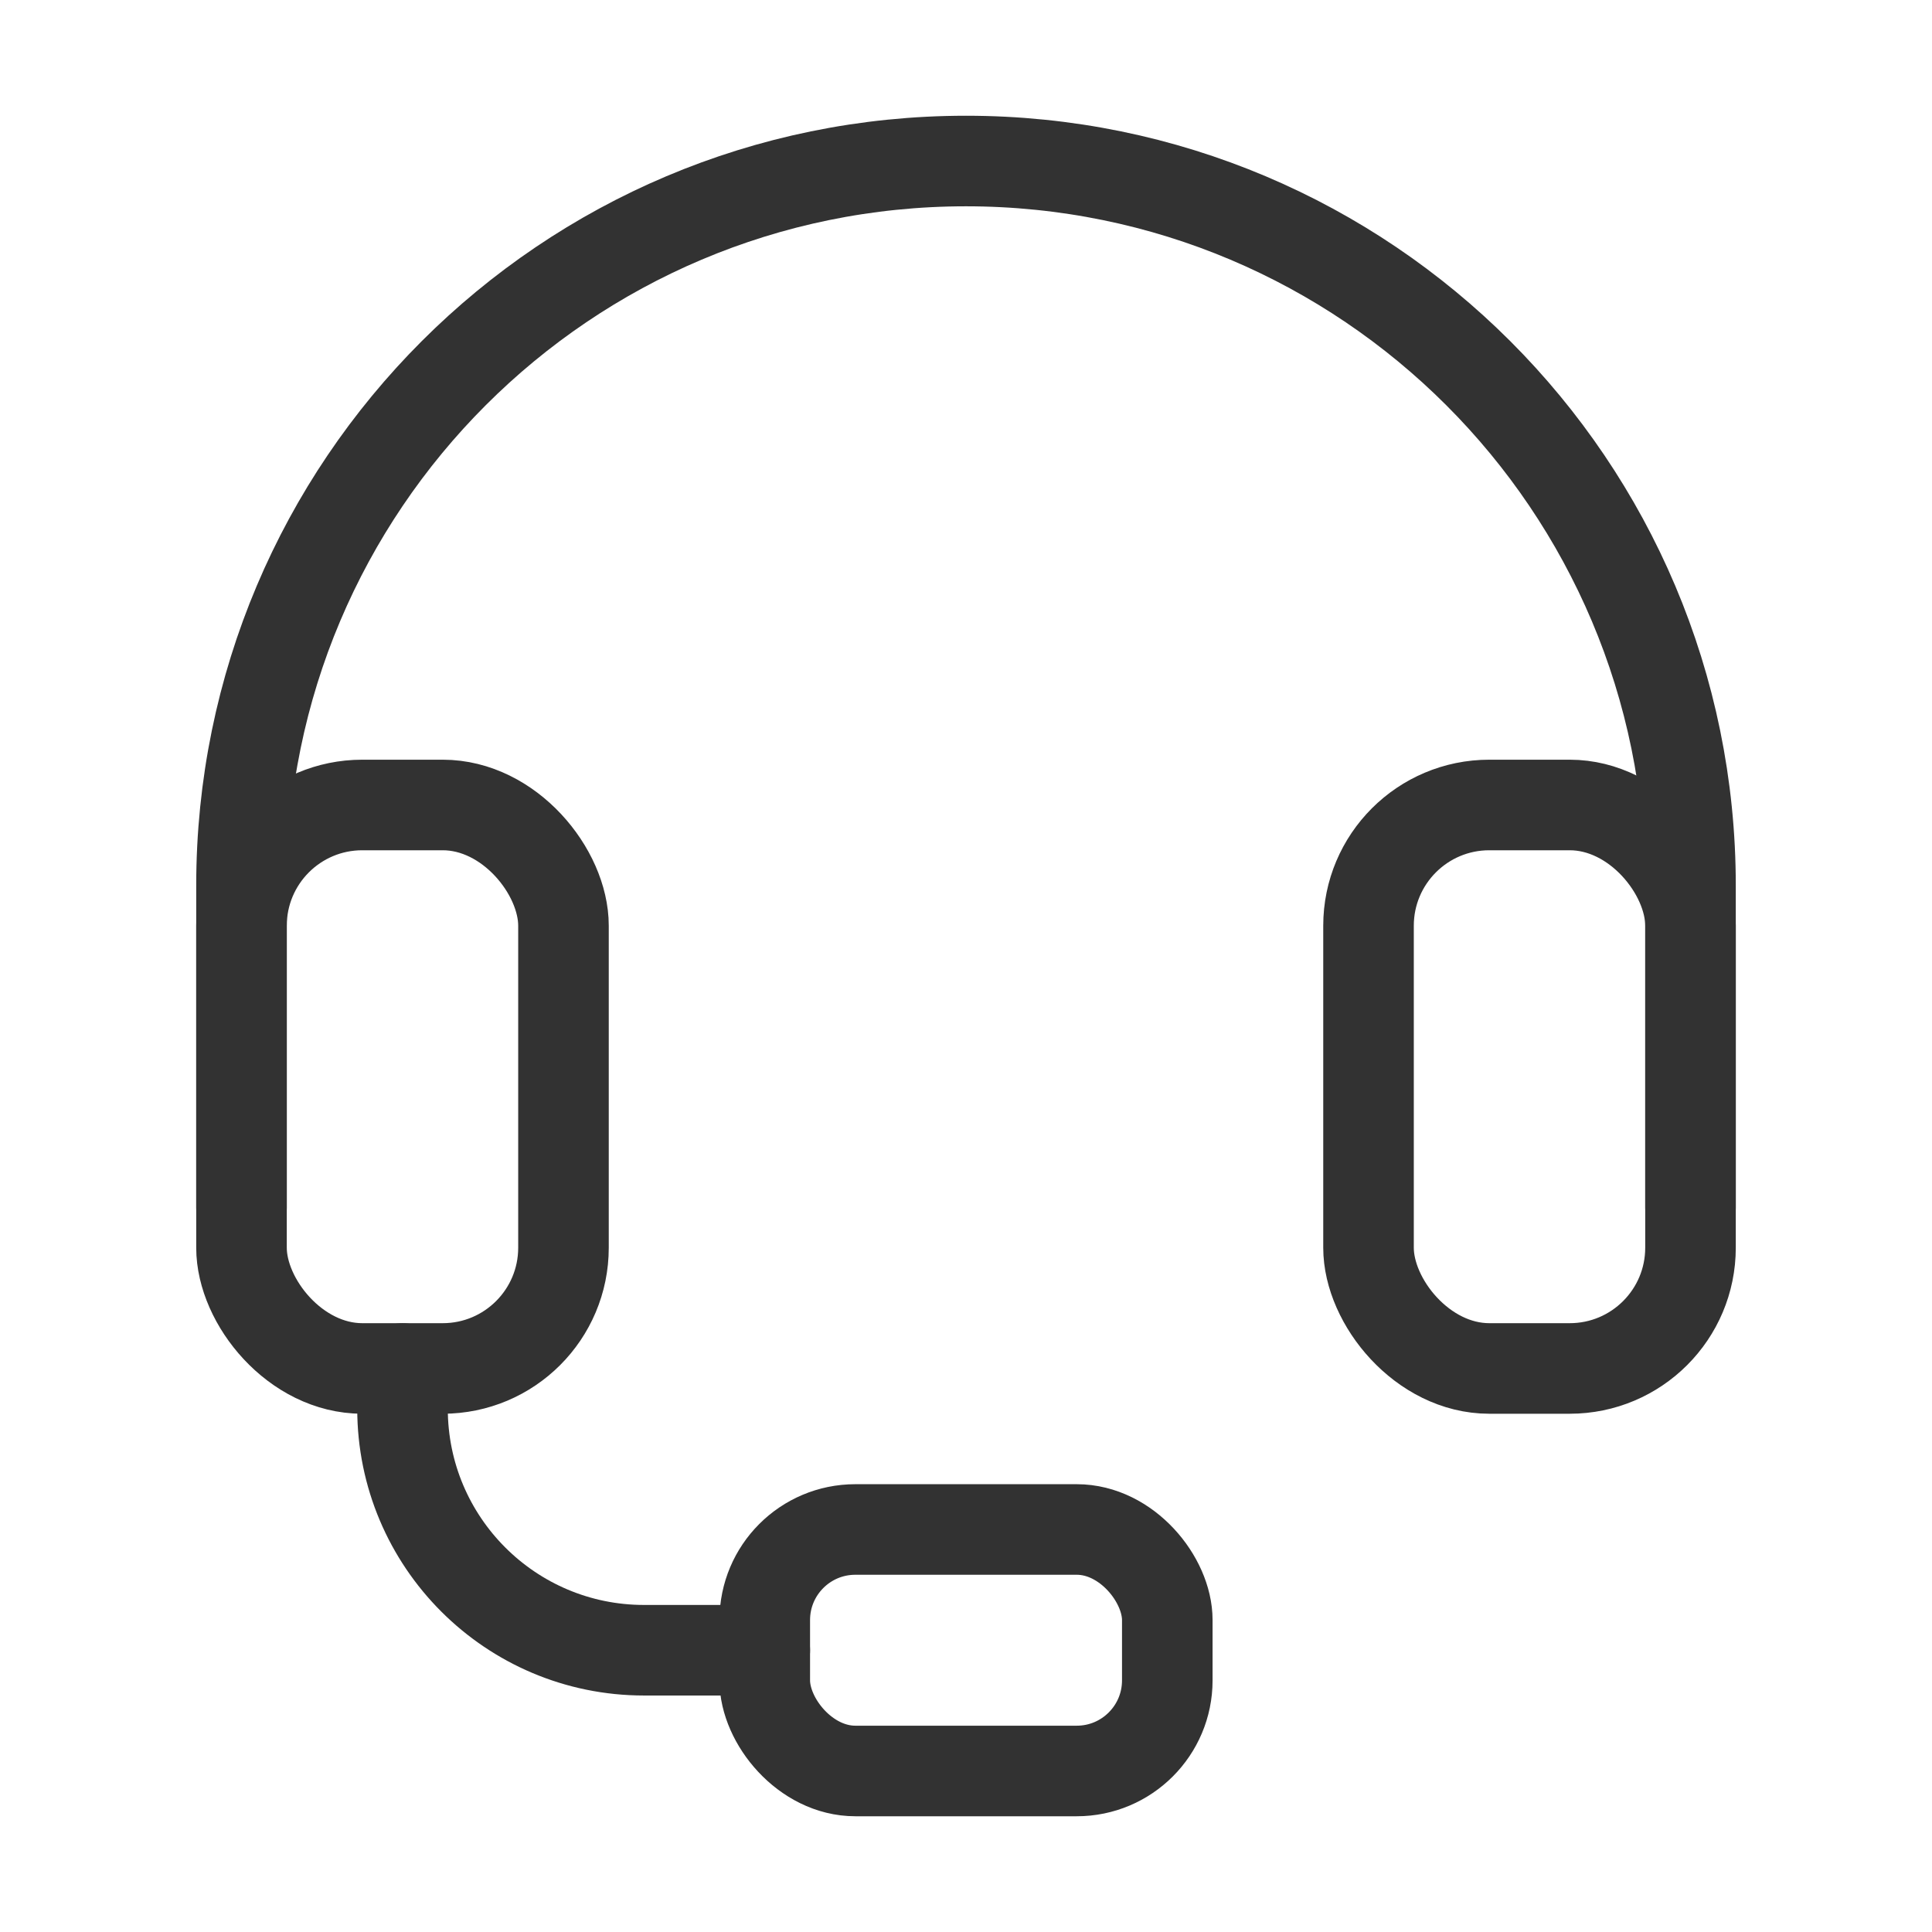
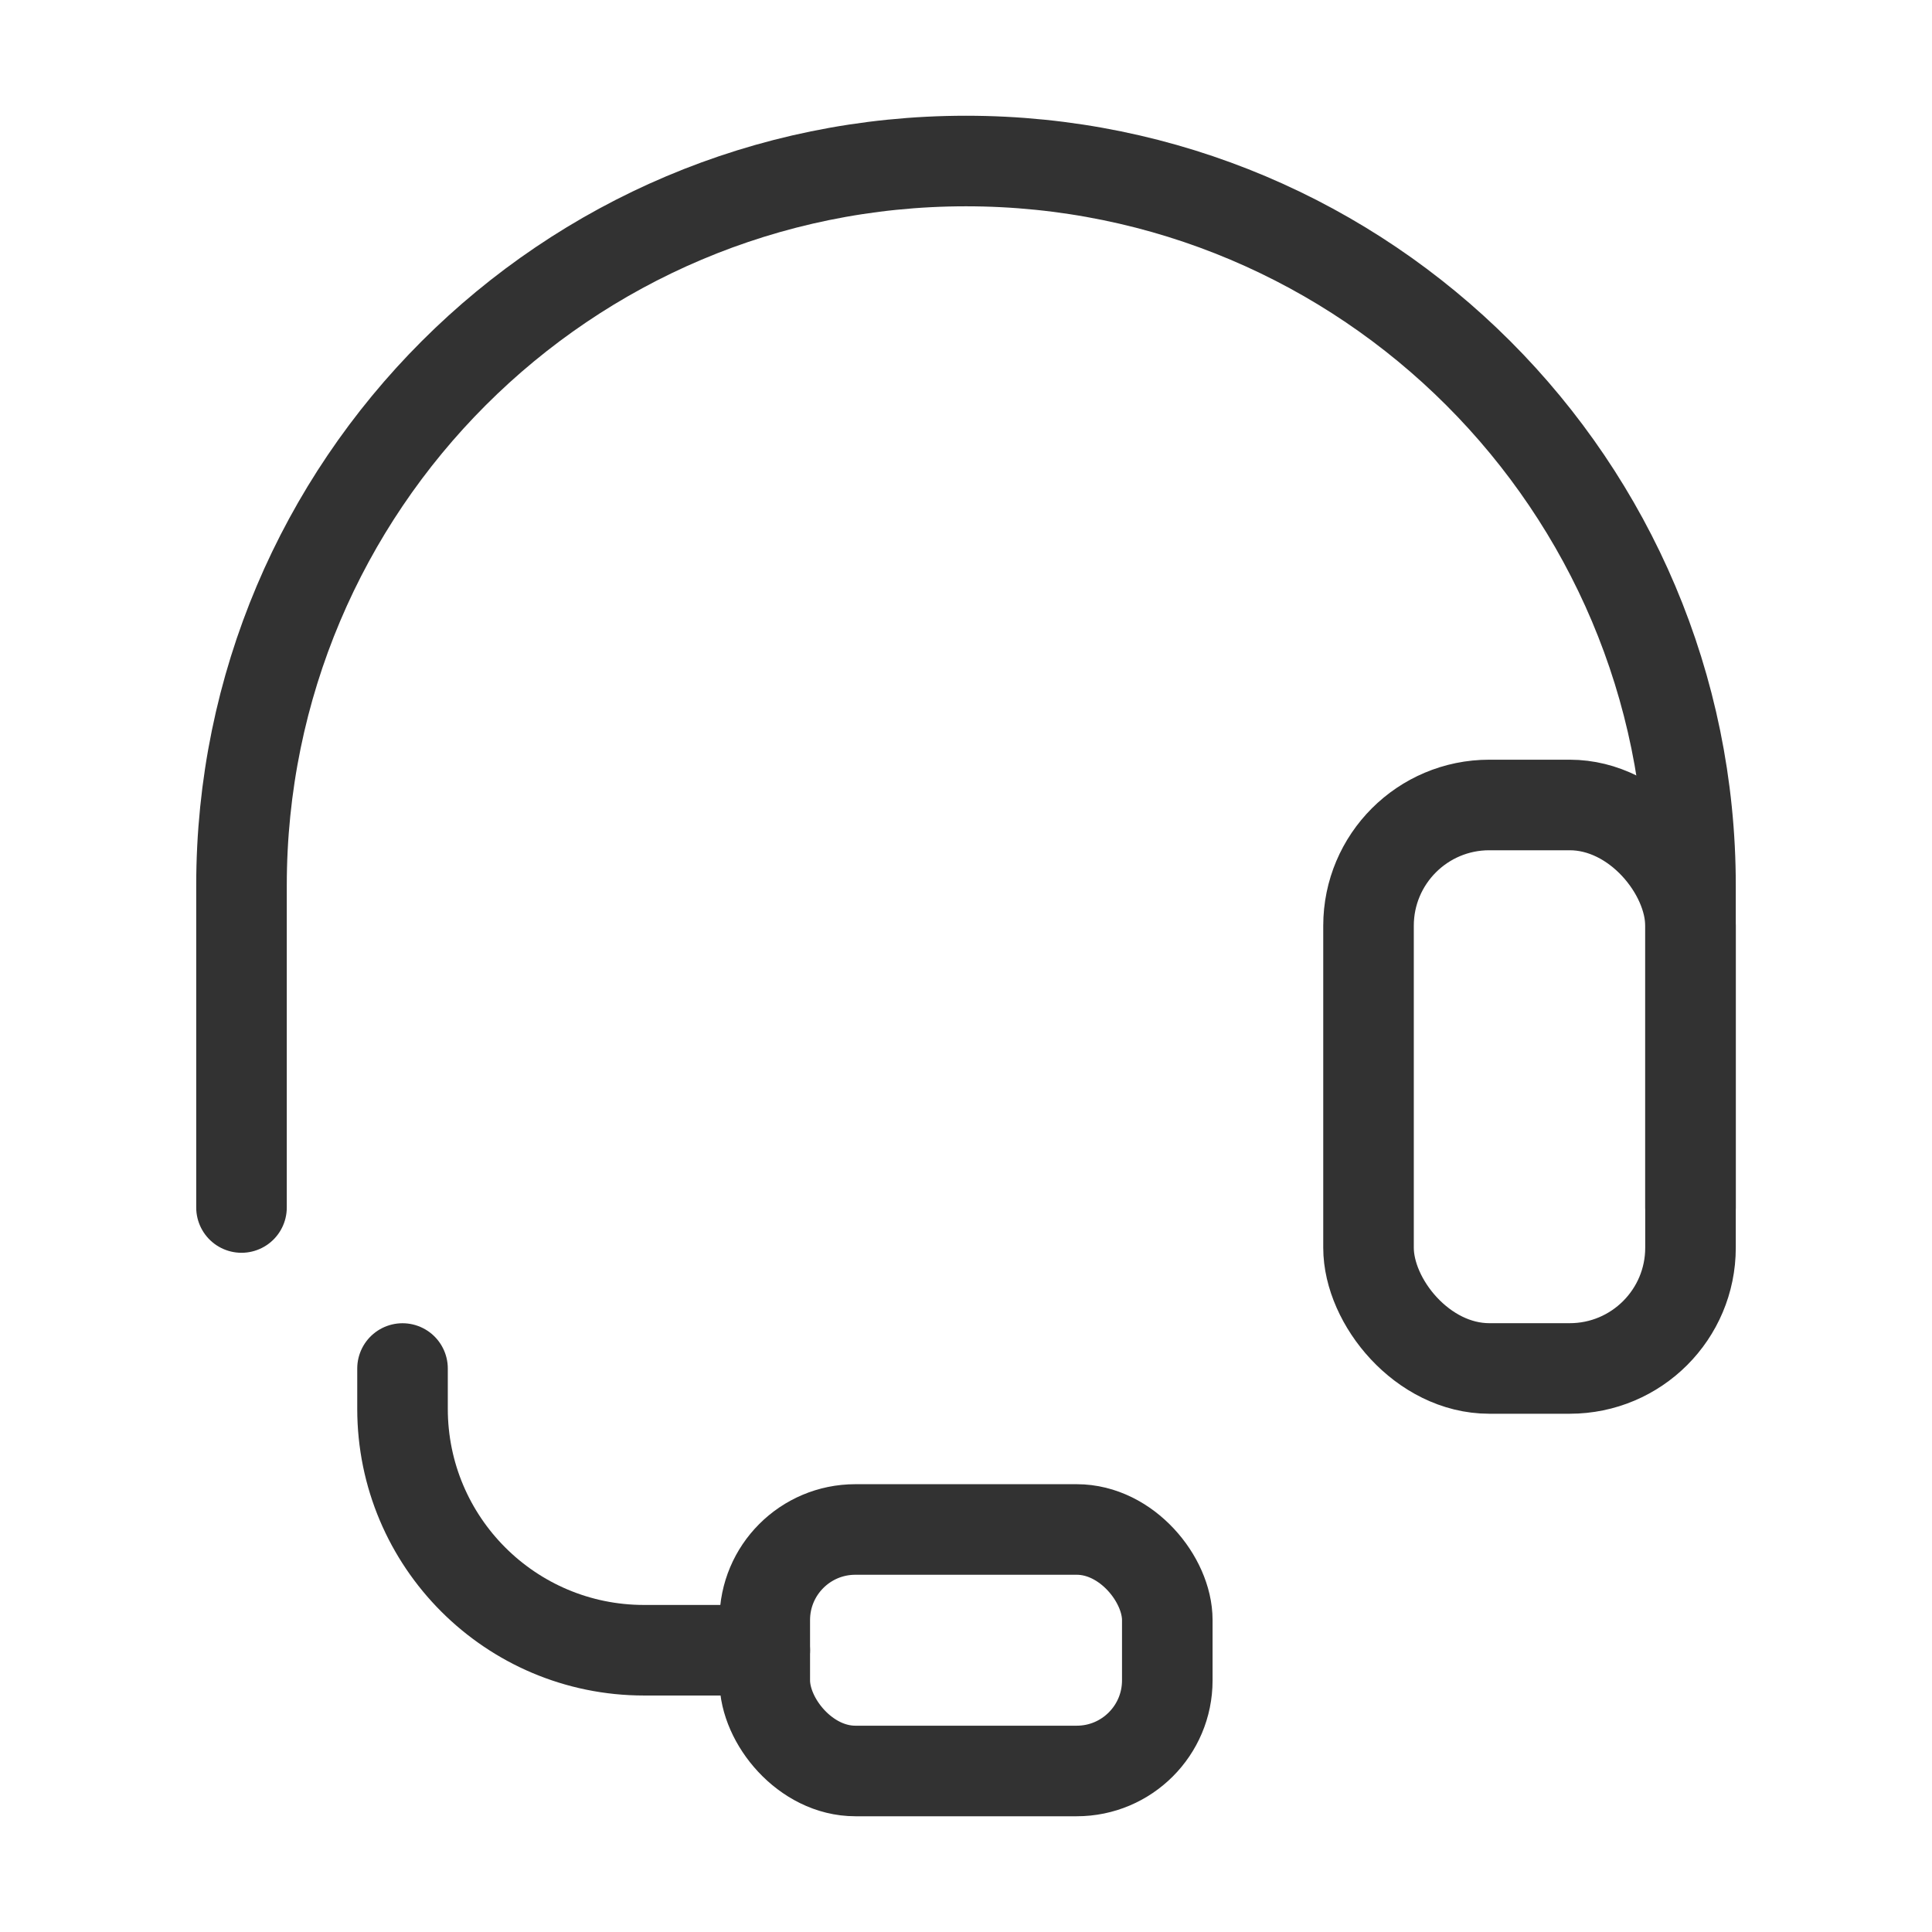
<svg xmlns="http://www.w3.org/2000/svg" width="32" height="32" viewBox="0 0 32 32" fill="none">
  <path d="M28 20V14.667C28 8.039 22.627 2.667 16 2.667V2.667C9.373 2.667 4 8.039 4 14.667V20" stroke="#323232" stroke-width="1.5" stroke-linecap="round" stroke-linejoin="round" />
-   <rect x="4" y="13.333" width="5.333" height="9.333" rx="2" stroke="#323232" stroke-width="1.5" stroke-linecap="round" stroke-linejoin="round" />
  <rect x="22.667" y="13.333" width="5.333" height="9.333" rx="2" stroke="#323232" stroke-width="1.5" stroke-linecap="round" stroke-linejoin="round" />
  <rect x="12.667" y="25.333" width="6.667" height="4" rx="1.5" stroke="#323232" stroke-width="1.5" stroke-linecap="round" stroke-linejoin="round" />
  <path d="M12.667 27.333H10.667C8.458 27.333 6.667 25.543 6.667 23.333V22.667" stroke="#323232" stroke-width="1.5" stroke-linecap="round" stroke-linejoin="round" />
</svg>